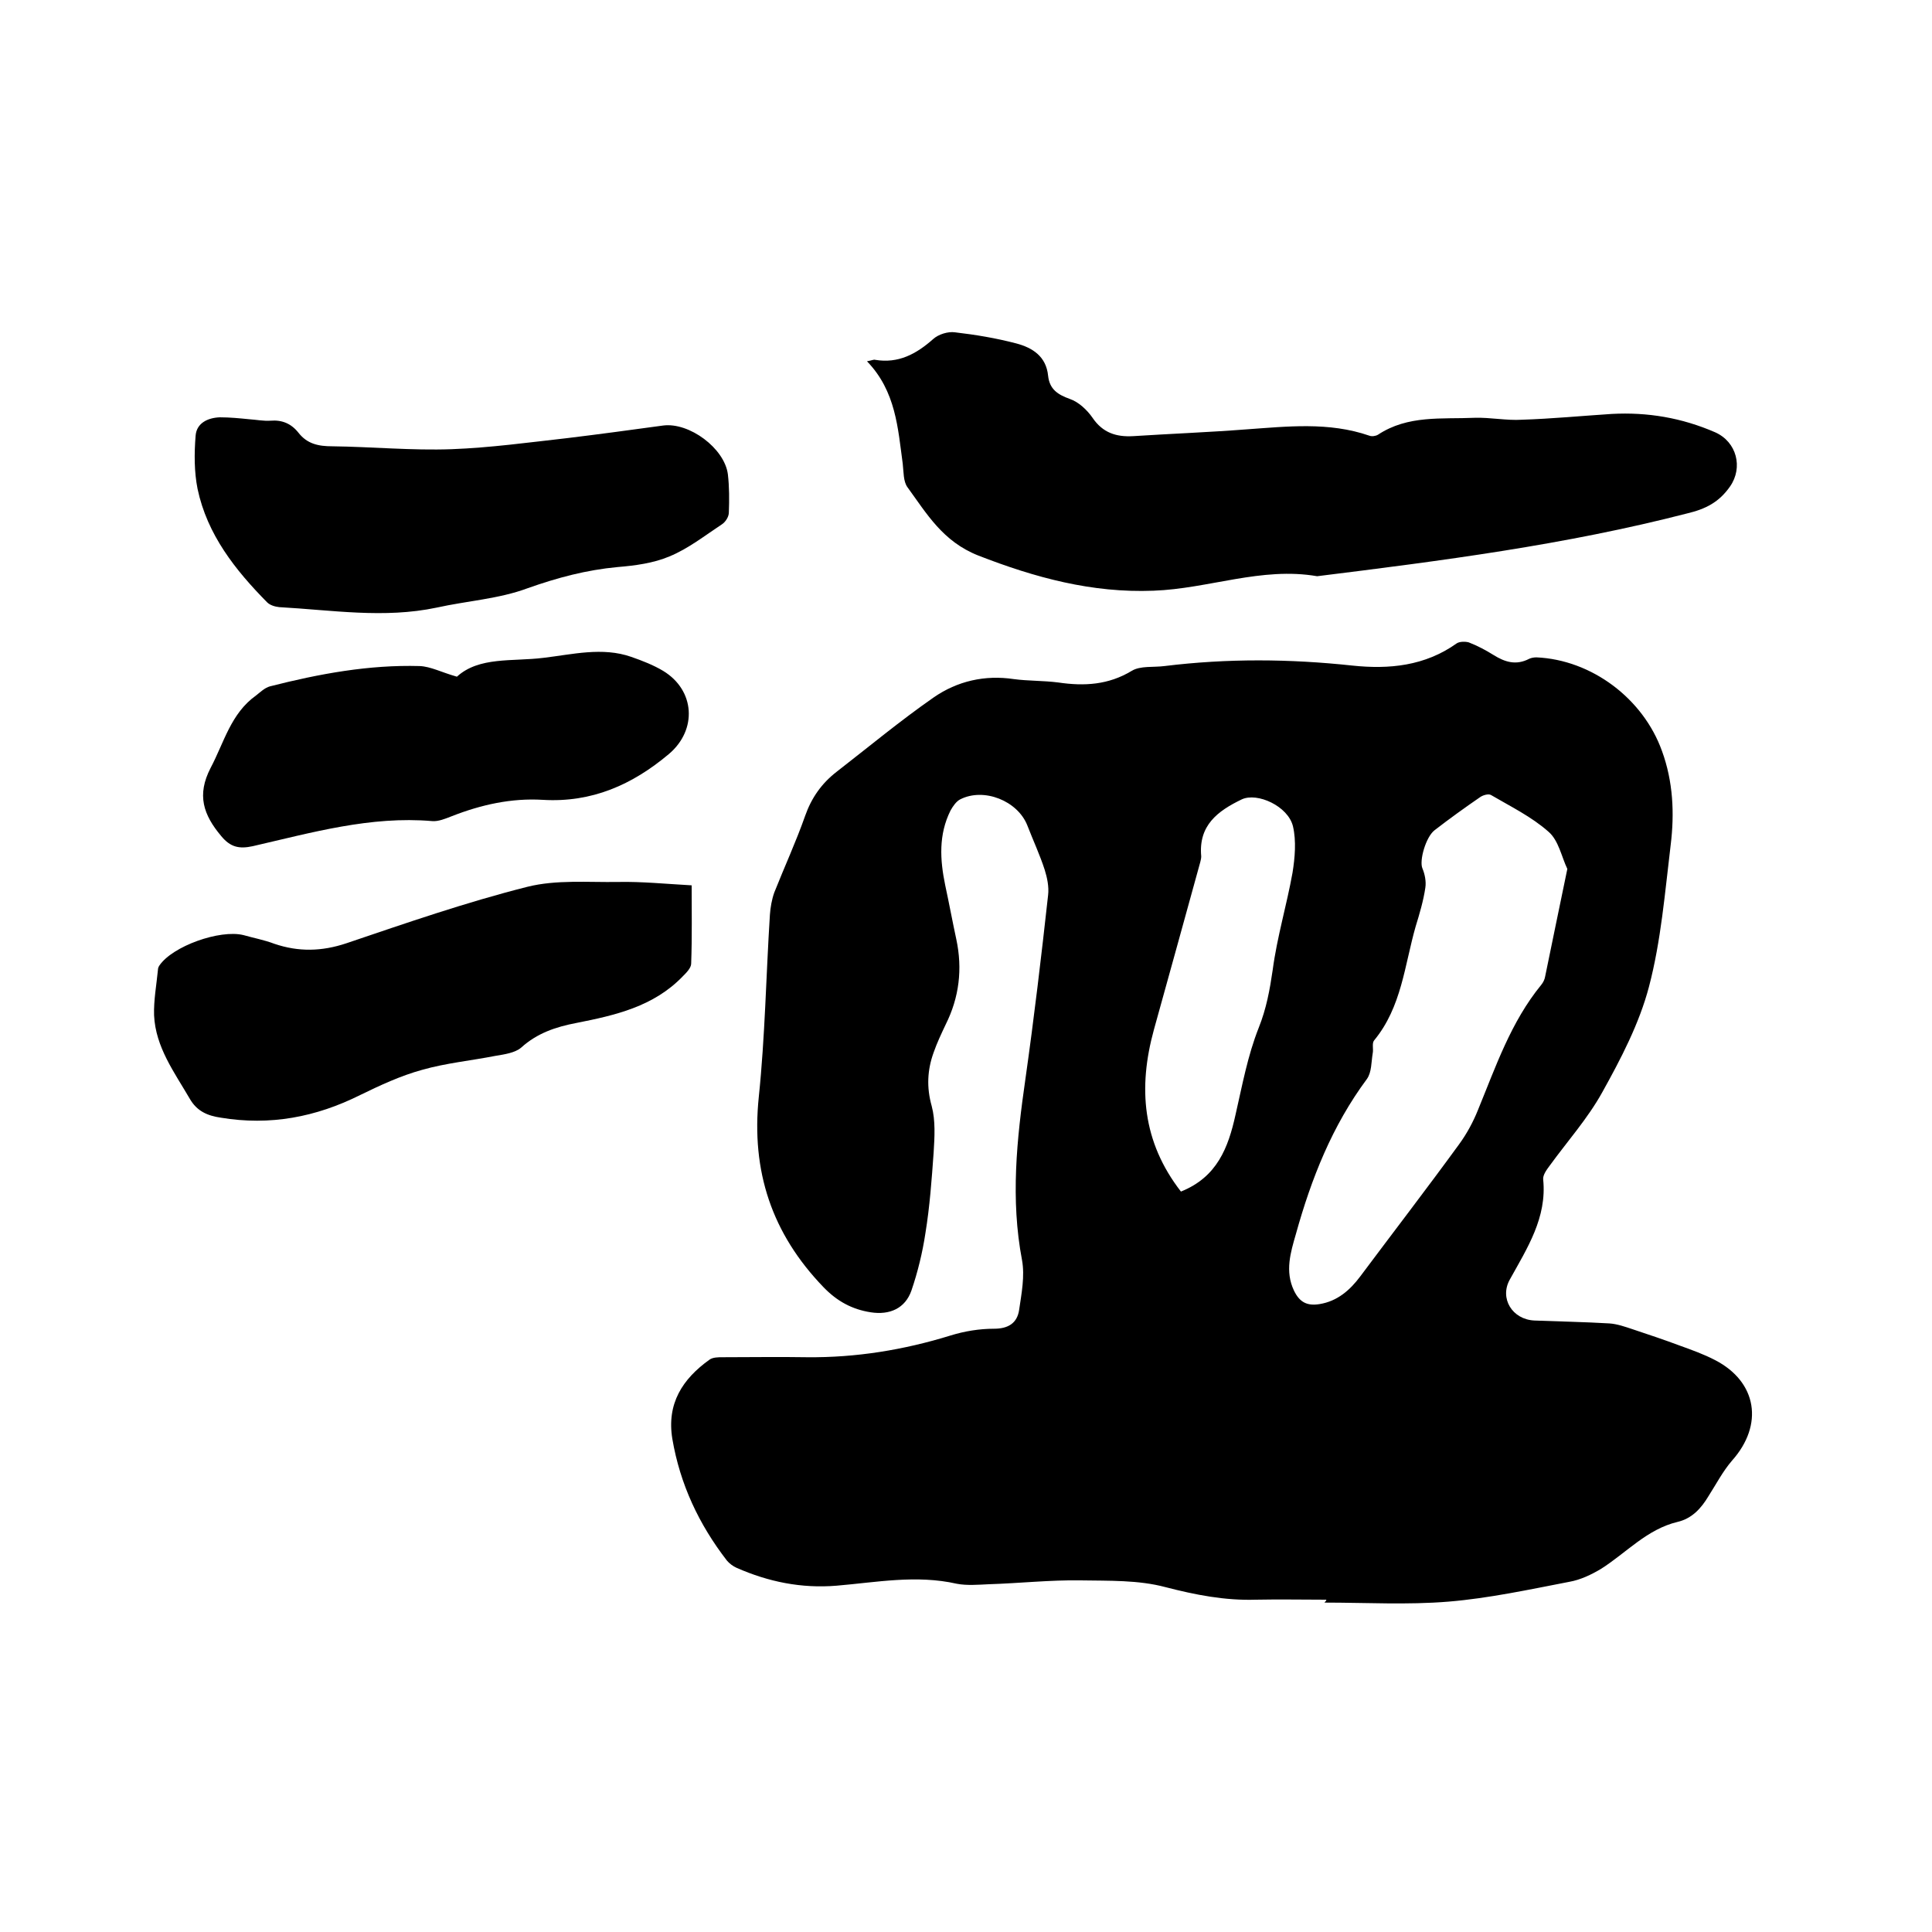
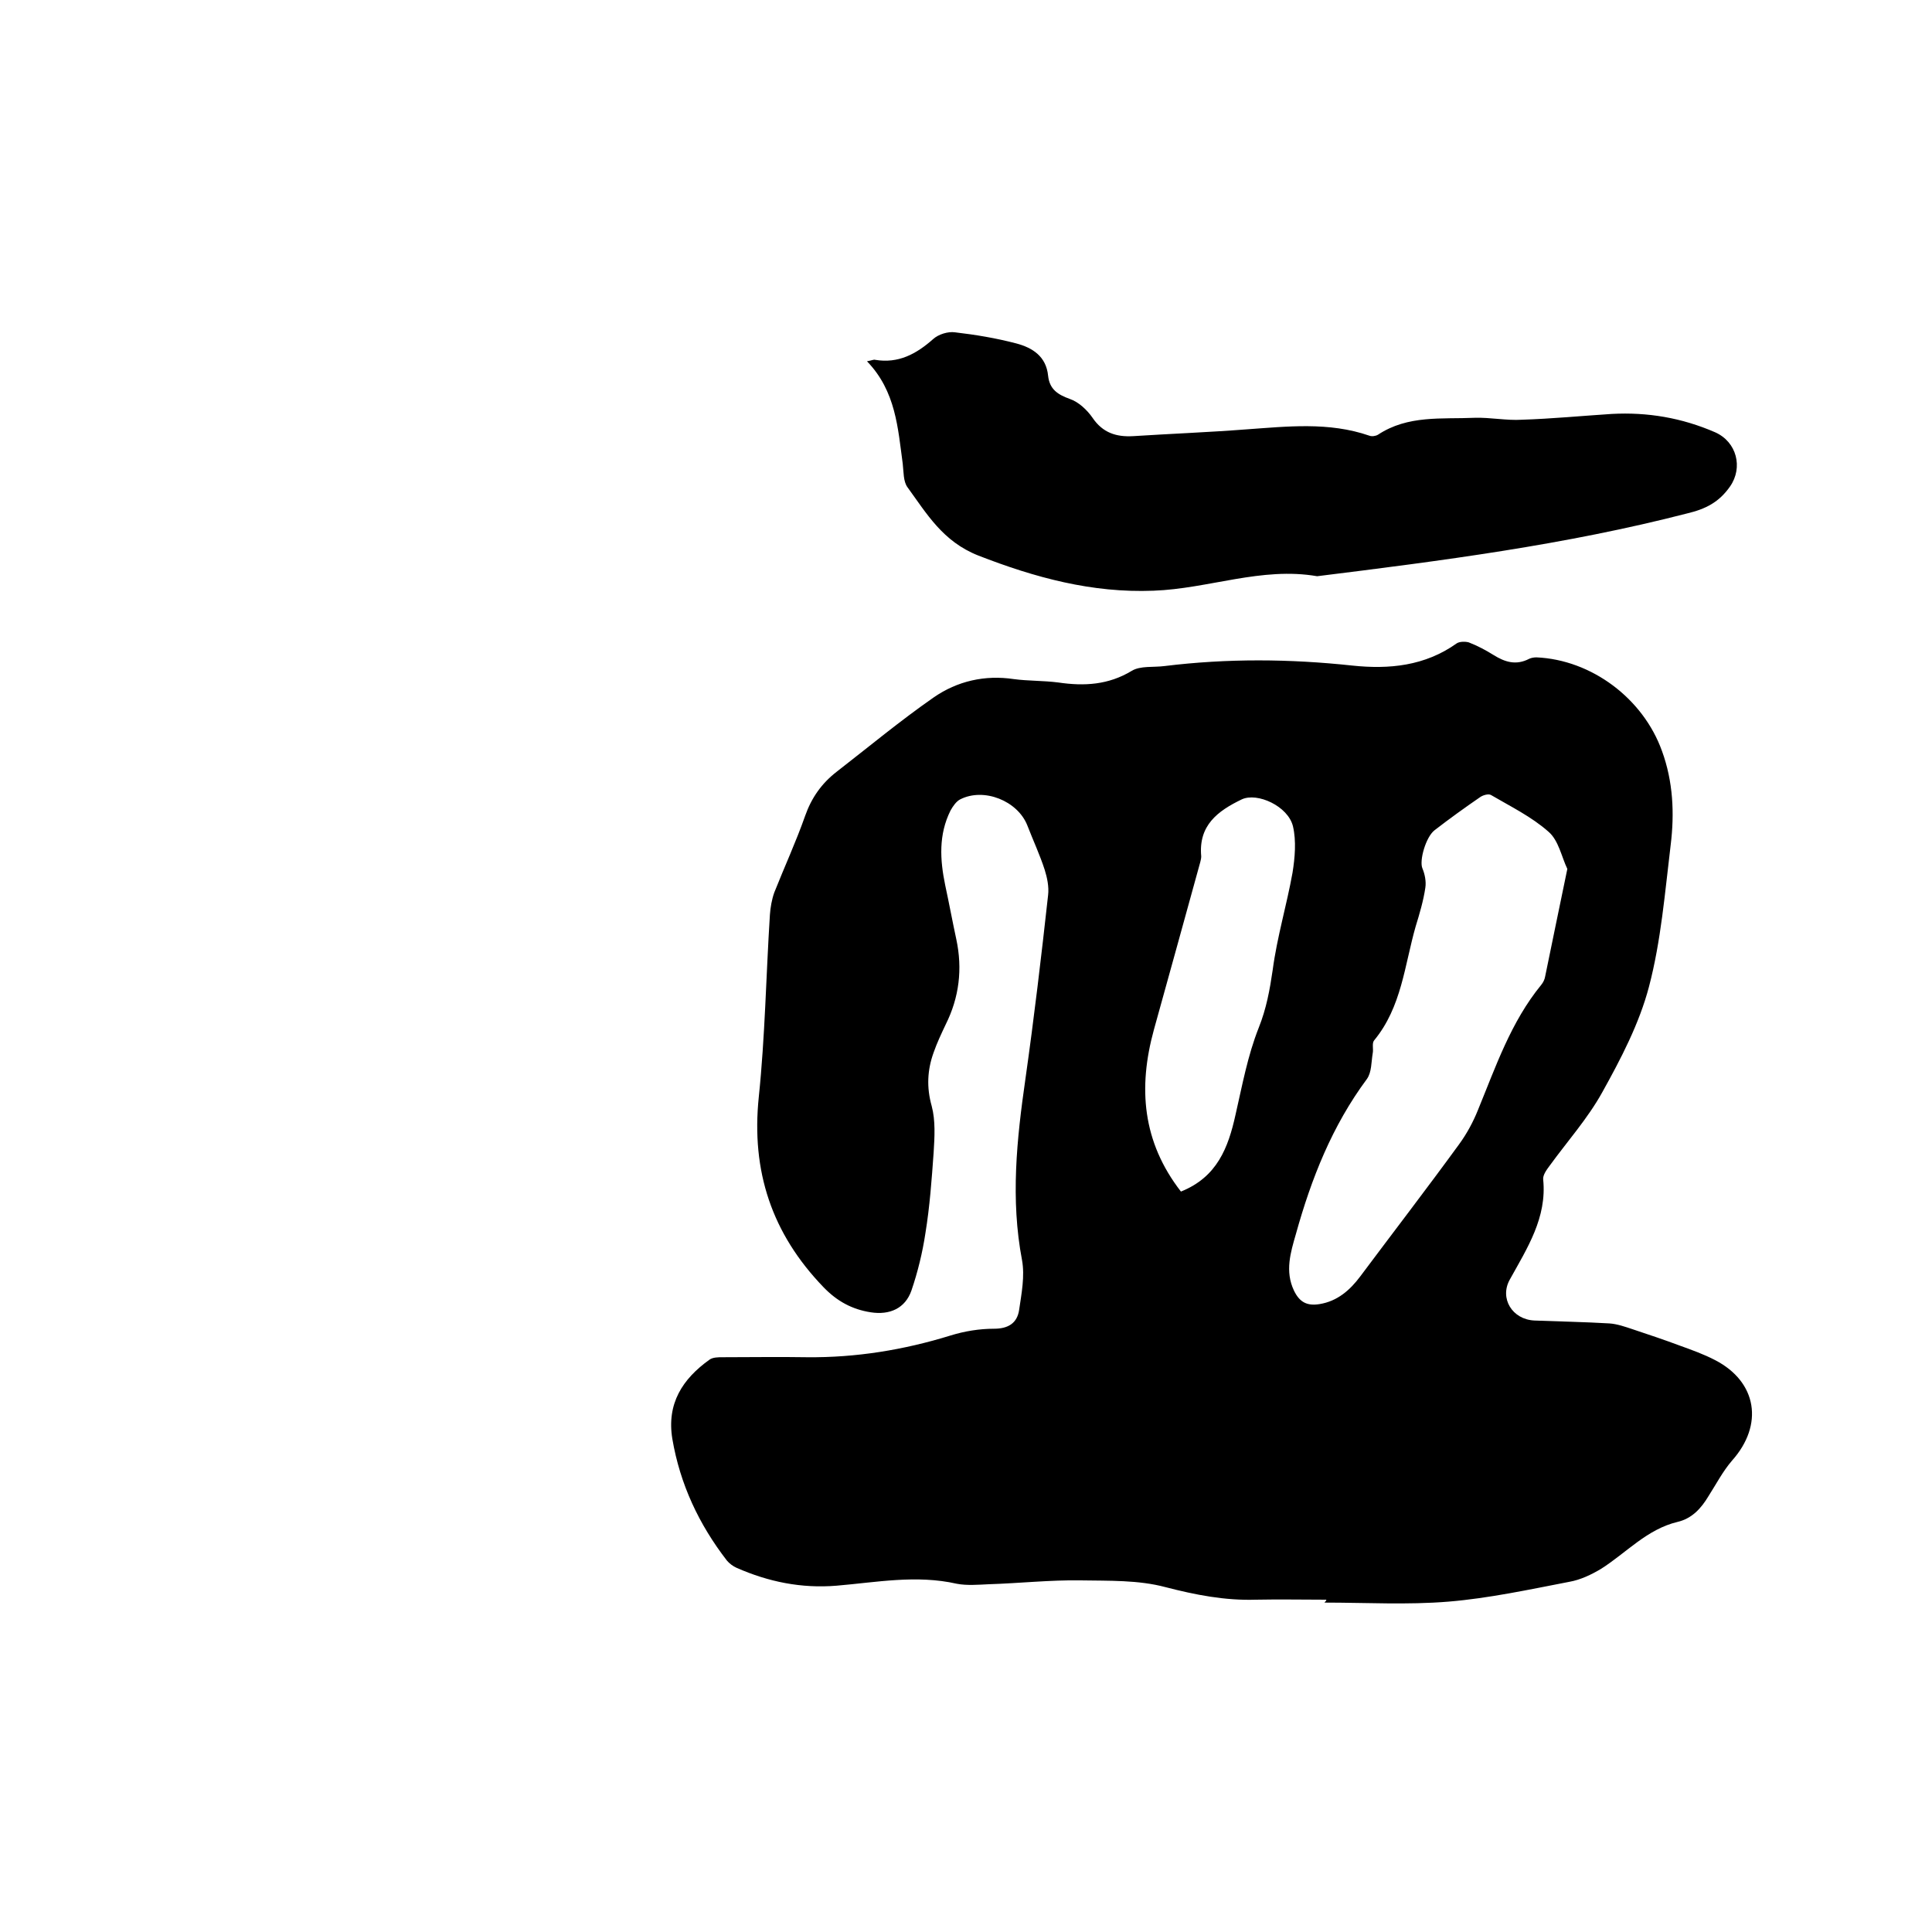
<svg xmlns="http://www.w3.org/2000/svg" enable-background="new 0 0 400 400" viewBox="0 0 400 400">
  <path d="m274.6 331.2c-4.9 0-9.7-.1-14.6 0-6.4.2-12.5-1-18.7-2.6-5.6-1.5-11.7-1.3-17.6-1.4-6.3-.1-12.6.6-19 .8-2.2.1-4.5.3-6.6-.1-8.4-1.9-16.6-.3-24.9.4-7.3.6-14.1-.8-20.7-3.7-.7-.3-1.5-.9-2-1.5-5.8-7.5-9.7-15.8-11.3-25.2-1.2-7.3 2.1-12.4 7.7-16.4.7-.5 1.8-.5 2.7-.5 5.8 0 11.6-.1 17.5 0 10.1.1 20-1.5 29.7-4.5 2.9-.9 6-1.4 9-1.4s4.8-1.2 5.2-3.9c.5-3.4 1.2-7 .6-10.3-2.4-12.6-1.1-25 .7-37.5 1.8-12.7 3.3-25.4 4.7-38.1.2-1.7-.2-3.6-.7-5.2-1-3.1-2.4-6.1-3.6-9.2-2-5.1-9-7.9-13.9-5.4-.8.4-1.5 1.4-2 2.3-2.5 5-2.2 10.2-1.1 15.5.8 3.7 1.5 7.5 2.3 11.2 1.3 6.1.6 12-2.2 17.6-.9 1.9-1.8 3.8-2.5 5.8-1.3 3.6-1.5 7.2-.4 11.1.8 3 .6 6.4.4 9.6-.4 5.6-.8 11.2-1.7 16.7-.6 4-1.6 8.1-2.9 11.9-1.3 3.7-4.5 5.1-8.4 4.5s-7-2.3-9.8-5.2c-10.7-11.1-15-24-13.4-39.4 1.3-12.5 1.5-25.1 2.3-37.7.1-1.5.4-3.2.9-4.6 2.1-5.3 4.5-10.5 6.4-15.9 1.3-3.7 3.4-6.7 6.5-9.1 6.7-5.2 13.2-10.6 20.1-15.4 4.9-3.4 10.6-4.7 16.6-3.8 3 .4 6.1.3 9.2.7 5.4.8 10.4.5 15.2-2.4 1.8-1.1 4.5-.7 6.8-1 13-1.6 25.9-1.5 38.9-.1 7.6.8 15 .1 21.6-4.6.6-.4 1.8-.4 2.5-.2 1.8.7 3.5 1.6 5.1 2.6 2.4 1.5 4.7 2.2 7.4.8.4-.2 1-.3 1.5-.3 11.4.5 22.1 8.5 26 19.4 2.3 6.3 2.6 12.9 1.8 19.4-1.2 9.9-2 19.9-4.5 29.4-2 7.6-5.8 14.9-9.7 21.9-3 5.4-7.2 10.1-10.9 15.2-.6.8-1.4 1.9-1.3 2.8.8 7.9-3.3 14.2-6.9 20.7-2.2 3.9.5 8.3 5.1 8.5 5.2.2 10.4.3 15.5.6 1.6.1 3.3.7 4.8 1.2 3.3 1.1 6.6 2.2 9.8 3.4 2.5.9 5 1.8 7.3 3 8.7 4.5 10.1 13.4 3.5 20.8-1.9 2.2-3.3 4.9-4.9 7.4-1.5 2.5-3.4 4.6-6.4 5.3-6.3 1.5-10.6 6.4-15.8 9.7-2 1.2-4.3 2.3-6.6 2.7-8.3 1.6-16.6 3.4-25 4.1-8.5.7-17.1.2-25.7.2.4-.4.4-.5.4-.6zm49.9-151.3c-1.2-2.5-1.8-5.9-3.9-7.7-3.5-3.1-7.8-5.2-11.9-7.6-.5-.3-1.6 0-2.2.4-3.2 2.2-6.4 4.5-9.5 6.9-1.8 1.4-3.2 6.3-2.5 7.9.5 1.2.8 2.7.6 4-.4 2.7-1.2 5.4-2 8-2.3 8-2.9 16.7-8.6 23.6-.5.6-.1 1.8-.3 2.7-.3 1.8-.2 3.9-1.2 5.3-7.2 9.7-11.5 20.6-14.7 32.1-1.1 3.8-2.3 7.7-.4 11.7 1.2 2.5 2.8 3.2 5.3 2.8 3.7-.6 6.3-2.9 8.4-5.7 6.8-9.1 13.8-18.2 20.5-27.4 1.6-2.2 2.9-4.6 3.9-7.1 3.7-9 6.8-18.2 13.1-25.9.4-.5.7-1.1.8-1.7 1.5-7.4 3-14.5 4.6-22.3zm-80 66.8c7.5-3 9.8-9.1 11.3-15.9 1.4-6.1 2.5-12.2 4.8-18 1.6-4 2.3-7.9 2.9-12 .9-6.8 2.9-13.4 4.1-20.1.5-3.1.8-6.6.1-9.6-1-4.2-7.4-7.1-10.6-5.6-5 2.4-9 5.4-8.4 11.8 0 .4-.1.8-.2 1.2-3.2 11.6-6.4 23.2-9.6 34.7-3.3 12-2.4 23.2 5.6 33.5z" />
-   <path d="m179.5 74.8c1.1-.2 1.4-.4 1.7-.3 4.8.8 8.5-1.2 12-4.3 1.1-1 3.1-1.6 4.5-1.4 4.3.5 8.5 1.2 12.7 2.3 3.4.9 6.2 2.7 6.6 6.7.3 2.8 2 3.9 4.5 4.8 1.8.6 3.6 2.3 4.7 3.9 2.1 3.1 4.9 4 8.4 3.8 7.8-.5 15.6-.8 23.4-1.4 8.5-.6 17.1-1.6 25.5 1.3.5.2 1.3.1 1.8-.2 6.2-4.1 13.2-3.2 20-3.5 3.3-.1 6.6.6 9.8.4 6.2-.2 12.4-.8 18.6-1.2 7.4-.4 14.5.8 21.4 3.8 4.5 2 5.8 7.3 3.1 11.2-2.3 3.3-5.1 4.7-8.9 5.6-25.2 6.5-50.8 9.8-76.6 13-11.5-2-22.5 2.6-33.9 3-12.7.5-24.5-2.7-36.3-7.3-7.3-2.9-10.6-8.6-14.6-14.1-.9-1.2-.8-3.2-1-4.9-1-7.3-1.4-15-7.4-21.2z" />
-   <path d="m143.2 183.3c0 5 .1 10.6-.1 16.2 0 .9-1 1.9-1.8 2.7-6 6.2-13.9 8-22 9.6-4.2.8-8.1 2.1-11.4 5.1-1.3 1.1-3.5 1.4-5.3 1.7-5.1 1-10.3 1.5-15.2 2.9-4.4 1.2-8.7 3.2-12.8 5.2-9.2 4.6-18.7 6.4-28.9 4.7-2.7-.4-4.9-1.3-6.4-3.9-3.2-5.5-7.1-10.7-7.4-17.3-.1-3.1.5-6.3.8-9.4 0-.3.1-.6.3-.9 2.7-4 12.5-7.5 17.4-6.3 2.1.6 4.3 1 6.4 1.8 5 1.7 9.8 1.6 14.9-.1 12.4-4.2 24.8-8.5 37.5-11.7 6-1.5 12.5-.9 18.8-1 4.9-.1 9.8.4 15.2.7z" />
-   <path d="m51.6 86.8c1.5.1 3 .4 4.4.3 2.4-.2 4.3.6 5.8 2.5 1.8 2.3 4.1 2.8 7 2.8 8.2.1 16.5.9 24.7.6 8-.3 16-1.4 24-2.3 6.6-.8 13.2-1.7 19.8-2.6 5.4-.7 12.7 4.7 13.4 10.1.3 2.6.3 5.3.2 7.9 0 .9-.7 2-1.5 2.5-3.5 2.3-6.9 5-10.8 6.6-3.3 1.4-7.1 1.9-10.7 2.2-6.5.6-12.5 2.2-18.7 4.4-5.9 2.2-12.5 2.6-18.8 4-10.9 2.3-21.7.5-32.6-.1-.9-.1-1.9-.4-2.5-1-6.6-6.7-12.4-14-14.4-23.5-.7-3.5-.7-7.3-.4-11 .2-2.6 2.5-3.7 5-3.8 2.1 0 4.1.2 6.1.4z" />
-   <path d="m94.6 140.1c4.6-4.2 11.5-3.1 17.9-3.9 6-.7 12.2-2.3 18.2-.2 2.3.8 4.6 1.7 6.6 2.9 6.6 4 7.1 12.2 1.2 17.2-7.6 6.4-16 10.1-26.1 9.5-6.5-.4-12.8 1-18.9 3.4-1.3.5-2.7 1.1-4 1-12.8-1.1-25 2.4-37.2 5.2-2.8.6-4.6.2-6.5-2.1-3.7-4.4-5.1-8.5-2.2-14.1 2.8-5.3 4.2-11.3 9.4-15 .9-.7 1.8-1.6 2.9-1.9 10.2-2.6 20.5-4.5 31-4.2 2.3.1 4.5 1.3 7.7 2.2z" />
+   <path d="m179.5 74.8c1.1-.2 1.4-.4 1.7-.3 4.8.8 8.5-1.2 12-4.3 1.1-1 3.1-1.6 4.5-1.4 4.3.5 8.5 1.2 12.7 2.3 3.4.9 6.2 2.7 6.6 6.7.3 2.8 2 3.9 4.5 4.8 1.8.6 3.6 2.3 4.7 3.9 2.1 3.1 4.9 4 8.4 3.8 7.8-.5 15.6-.8 23.4-1.4 8.5-.6 17.1-1.6 25.5 1.3.5.2 1.3.1 1.8-.2 6.2-4.1 13.2-3.2 20-3.5 3.3-.1 6.6.6 9.8.4 6.2-.2 12.4-.8 18.6-1.2 7.4-.4 14.5.8 21.4 3.8 4.5 2 5.8 7.3 3.1 11.2-2.3 3.3-5.1 4.7-8.9 5.6-25.2 6.5-50.8 9.8-76.6 13-11.5-2-22.5 2.6-33.9 3-12.7.5-24.5-2.7-36.3-7.3-7.3-2.9-10.6-8.6-14.6-14.1-.9-1.2-.8-3.2-1-4.9-1-7.3-1.4-15-7.4-21.2" />
</svg>